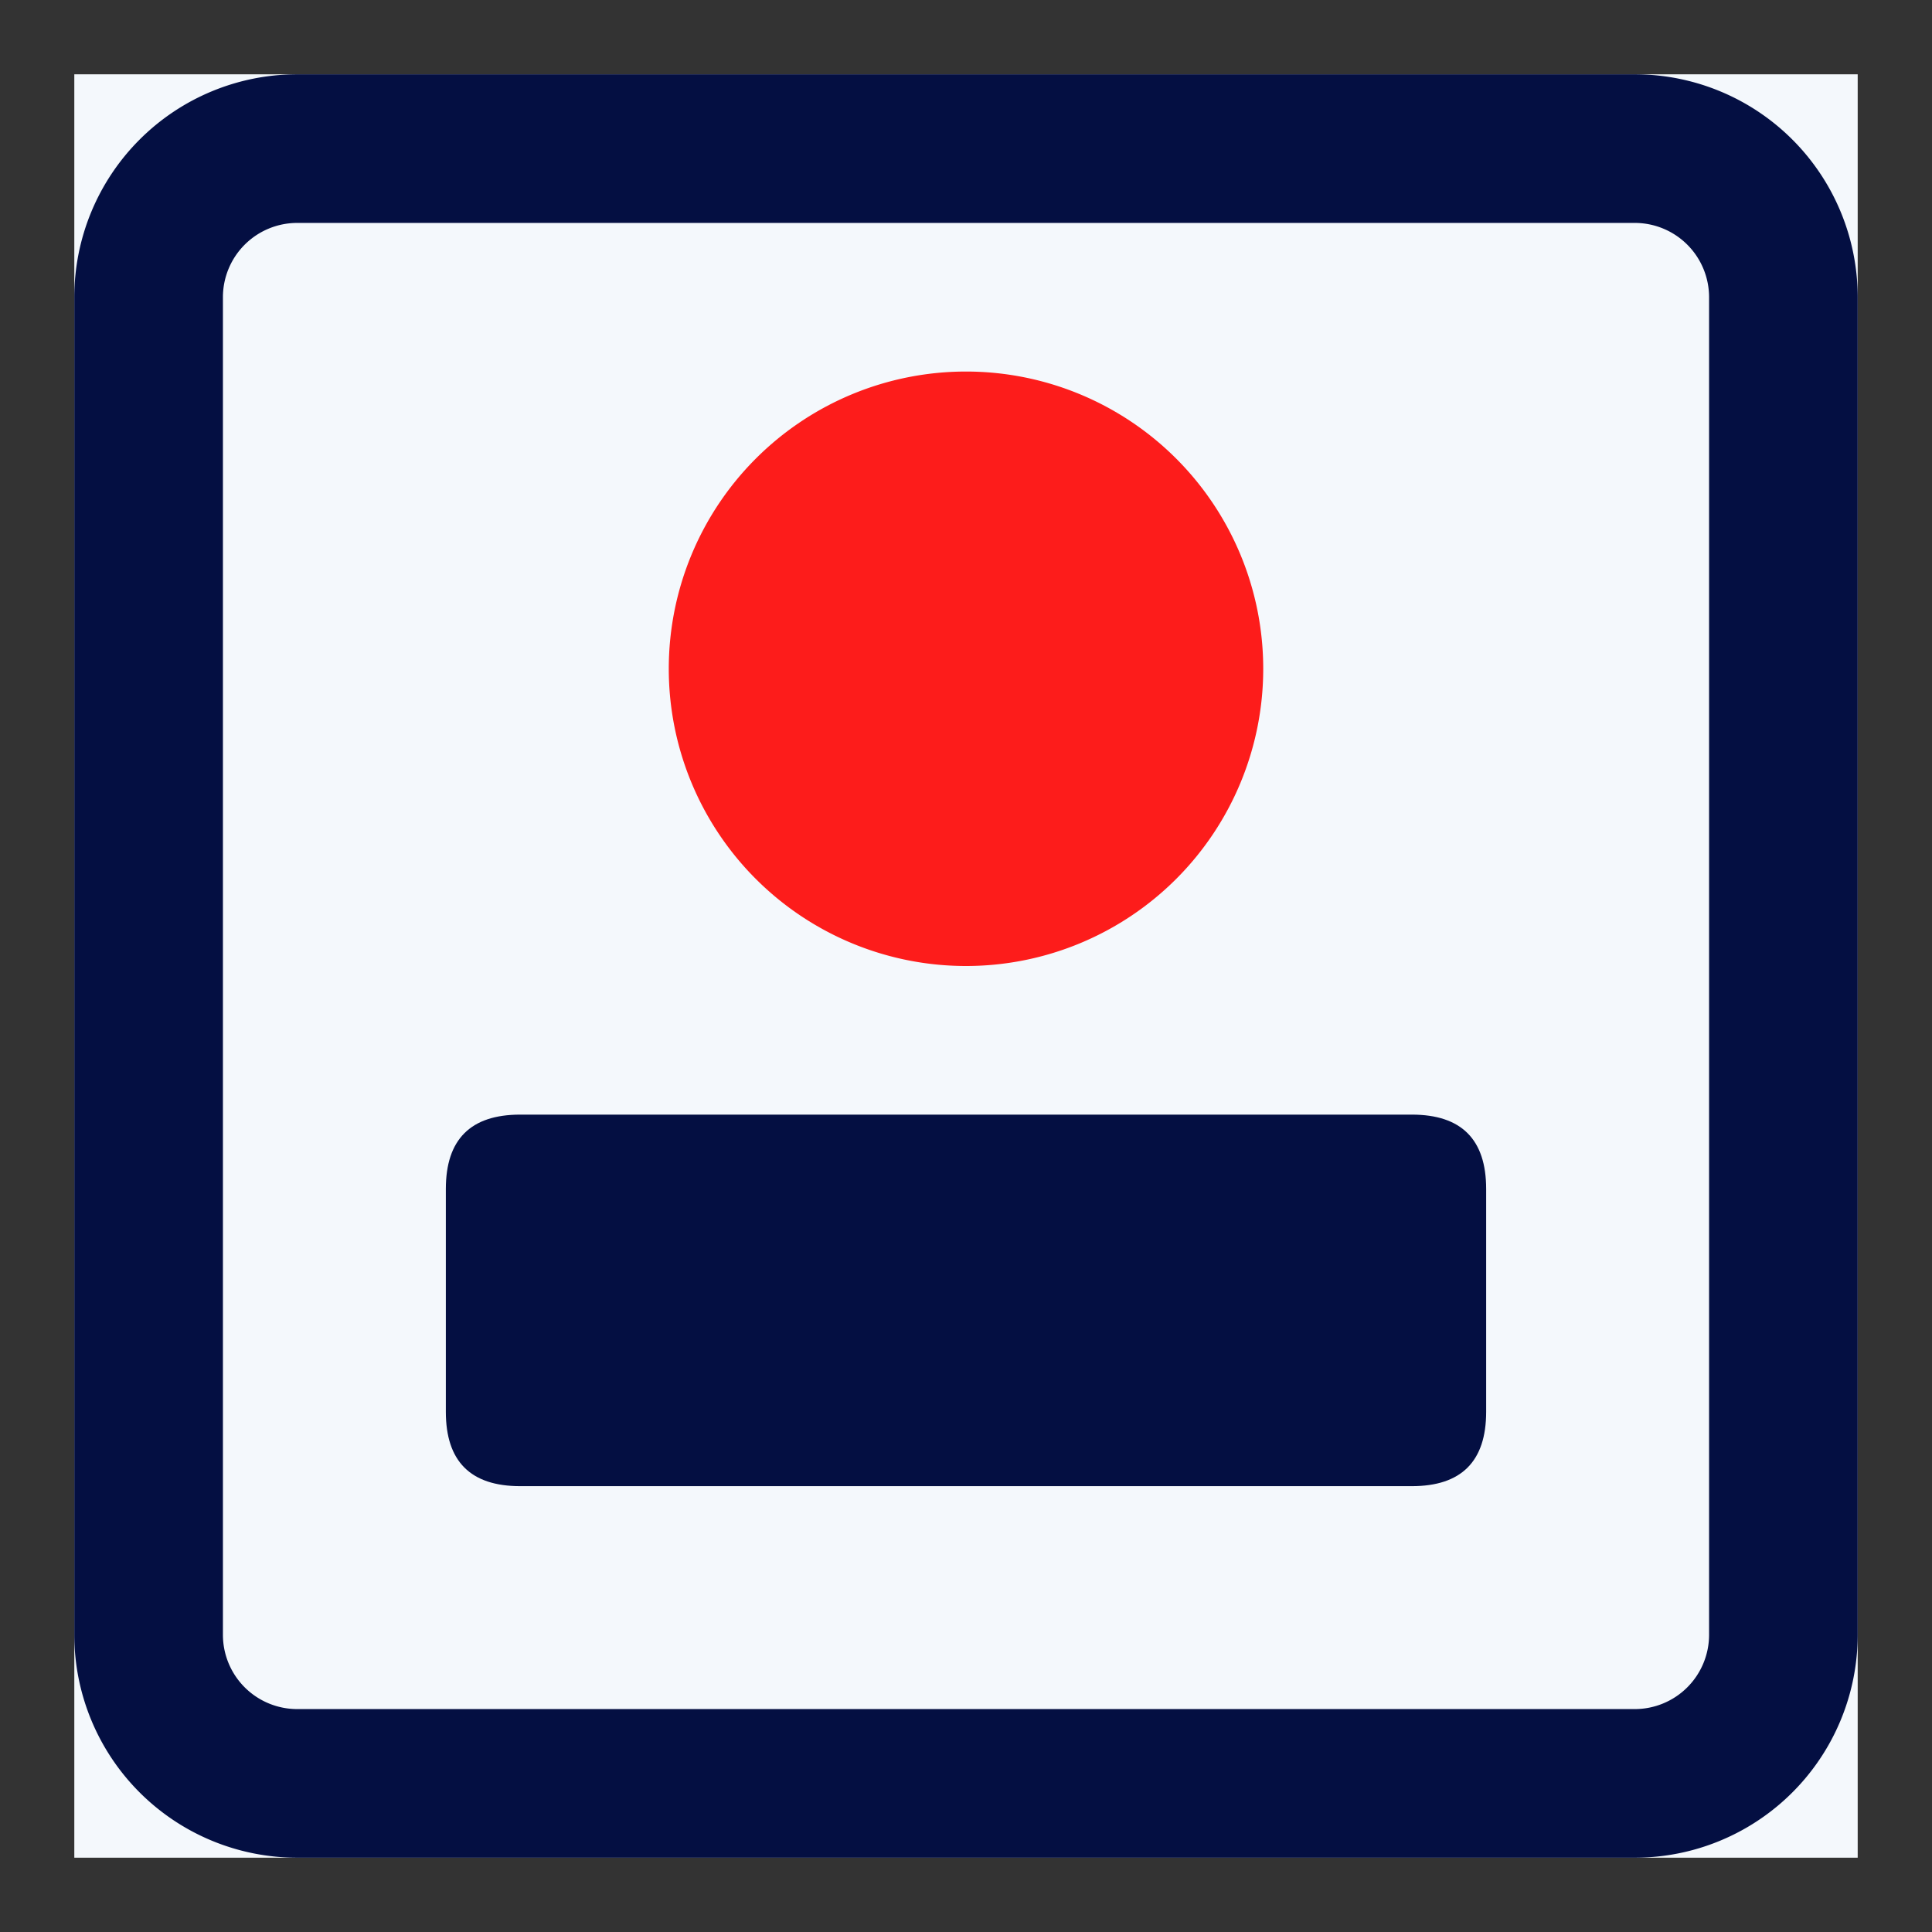
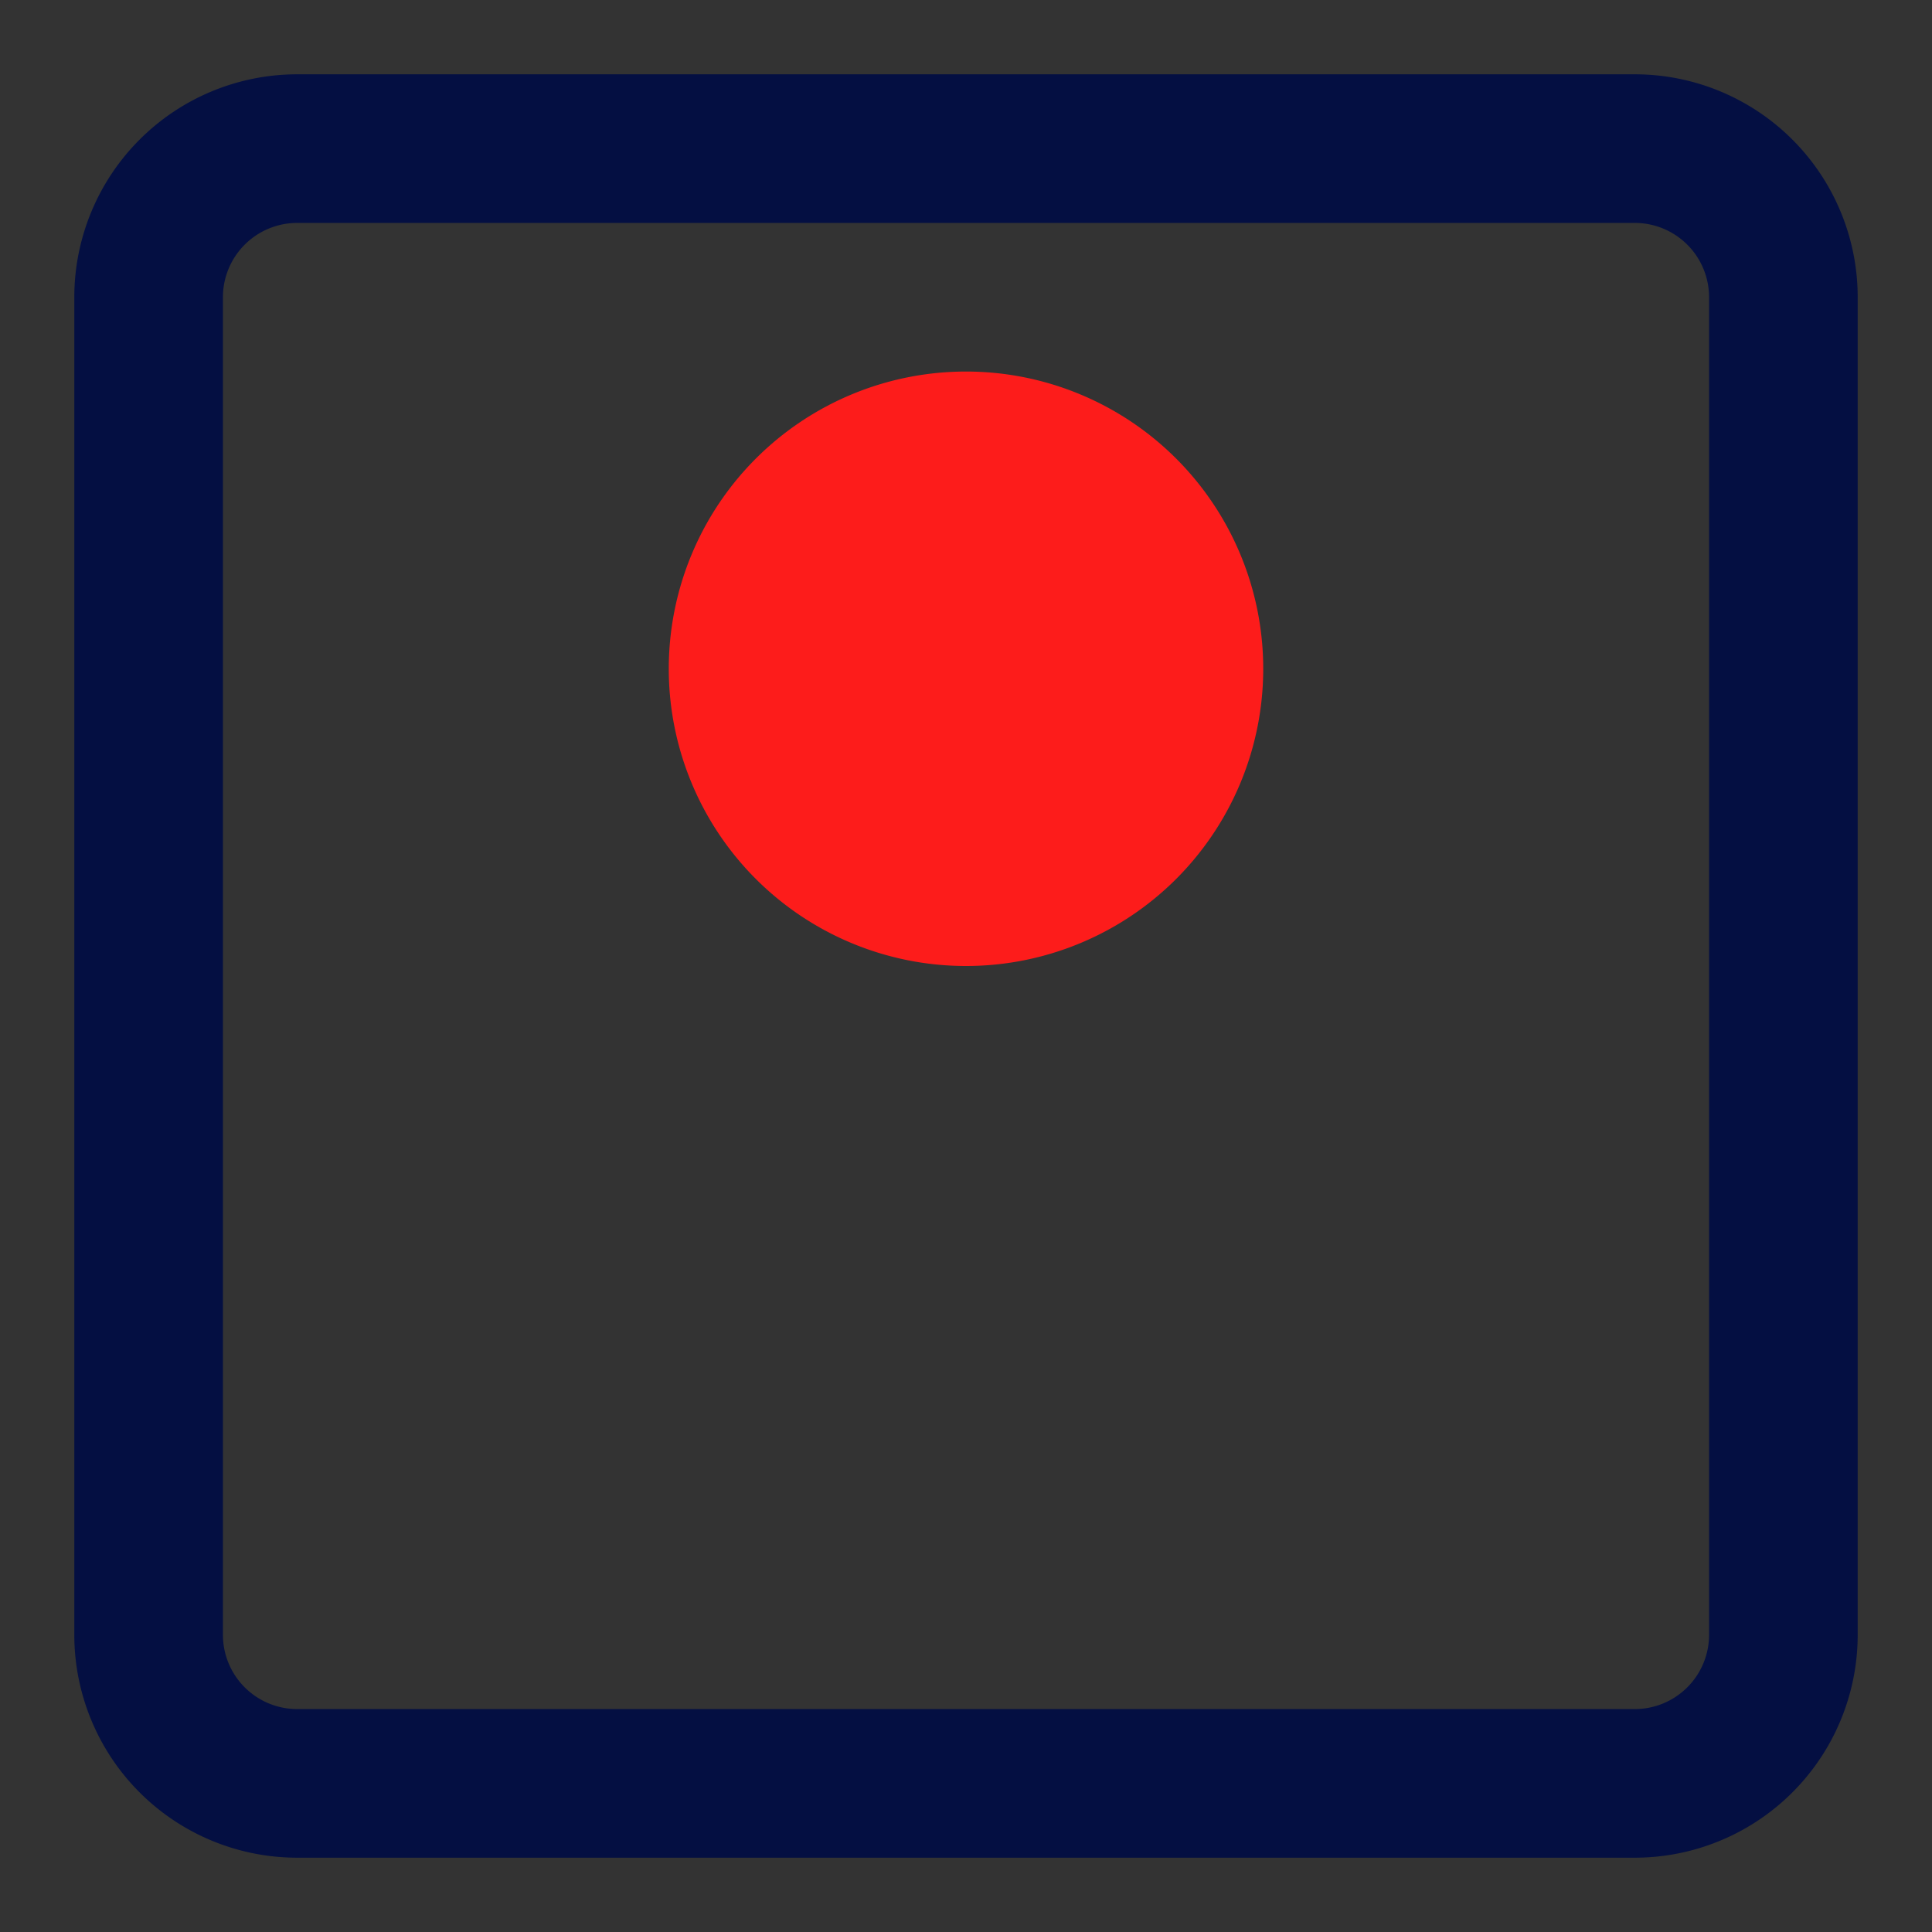
<svg xmlns="http://www.w3.org/2000/svg" class="icon" width="200px" height="200.00px" viewBox="0 0 1024 1024" version="1.1">
  <rect x="0" y="0" width="1024" height="1024" fill="#333333" stroke="none" />
-   <path d="M39.385 39.385h945.231v945.231h-945.231z" fill="#F4F8FC" />
-   <path d="M236.308 590.769m39.385 0l472.615 0q39.385 0 39.385 39.385l0 118.154q0 39.385-39.385 39.385l-472.615 0q-39.385 0-39.385-39.385l0-118.154q0-39.385 39.385-39.385Z" fill="#040F42" />
  <path d="M512 354.462m-157.538 0a157.538 157.538 0 1 0 315.077 0 157.538 157.538 0 1 0-315.077 0Z" fill="#FD1C1B" />
  <path d="M157.538 118.154a39.385 39.385 0 0 0-39.385 39.385v708.923a39.385 39.385 0 0 0 39.385 39.385h708.923a39.385 39.385 0 0 0 39.385-39.385v-708.923a39.385 39.385 0 0 0-39.385-39.385h-708.923m0-78.769h708.923a118.154 118.154 0 0 1 118.154 118.154v708.923a118.154 118.154 0 0 1-118.154 118.154h-708.923a118.154 118.154 0 0 1-118.154-118.154v-708.923a118.154 118.154 0 0 1 118.154-118.154z" fill="#040F42" />
</svg>